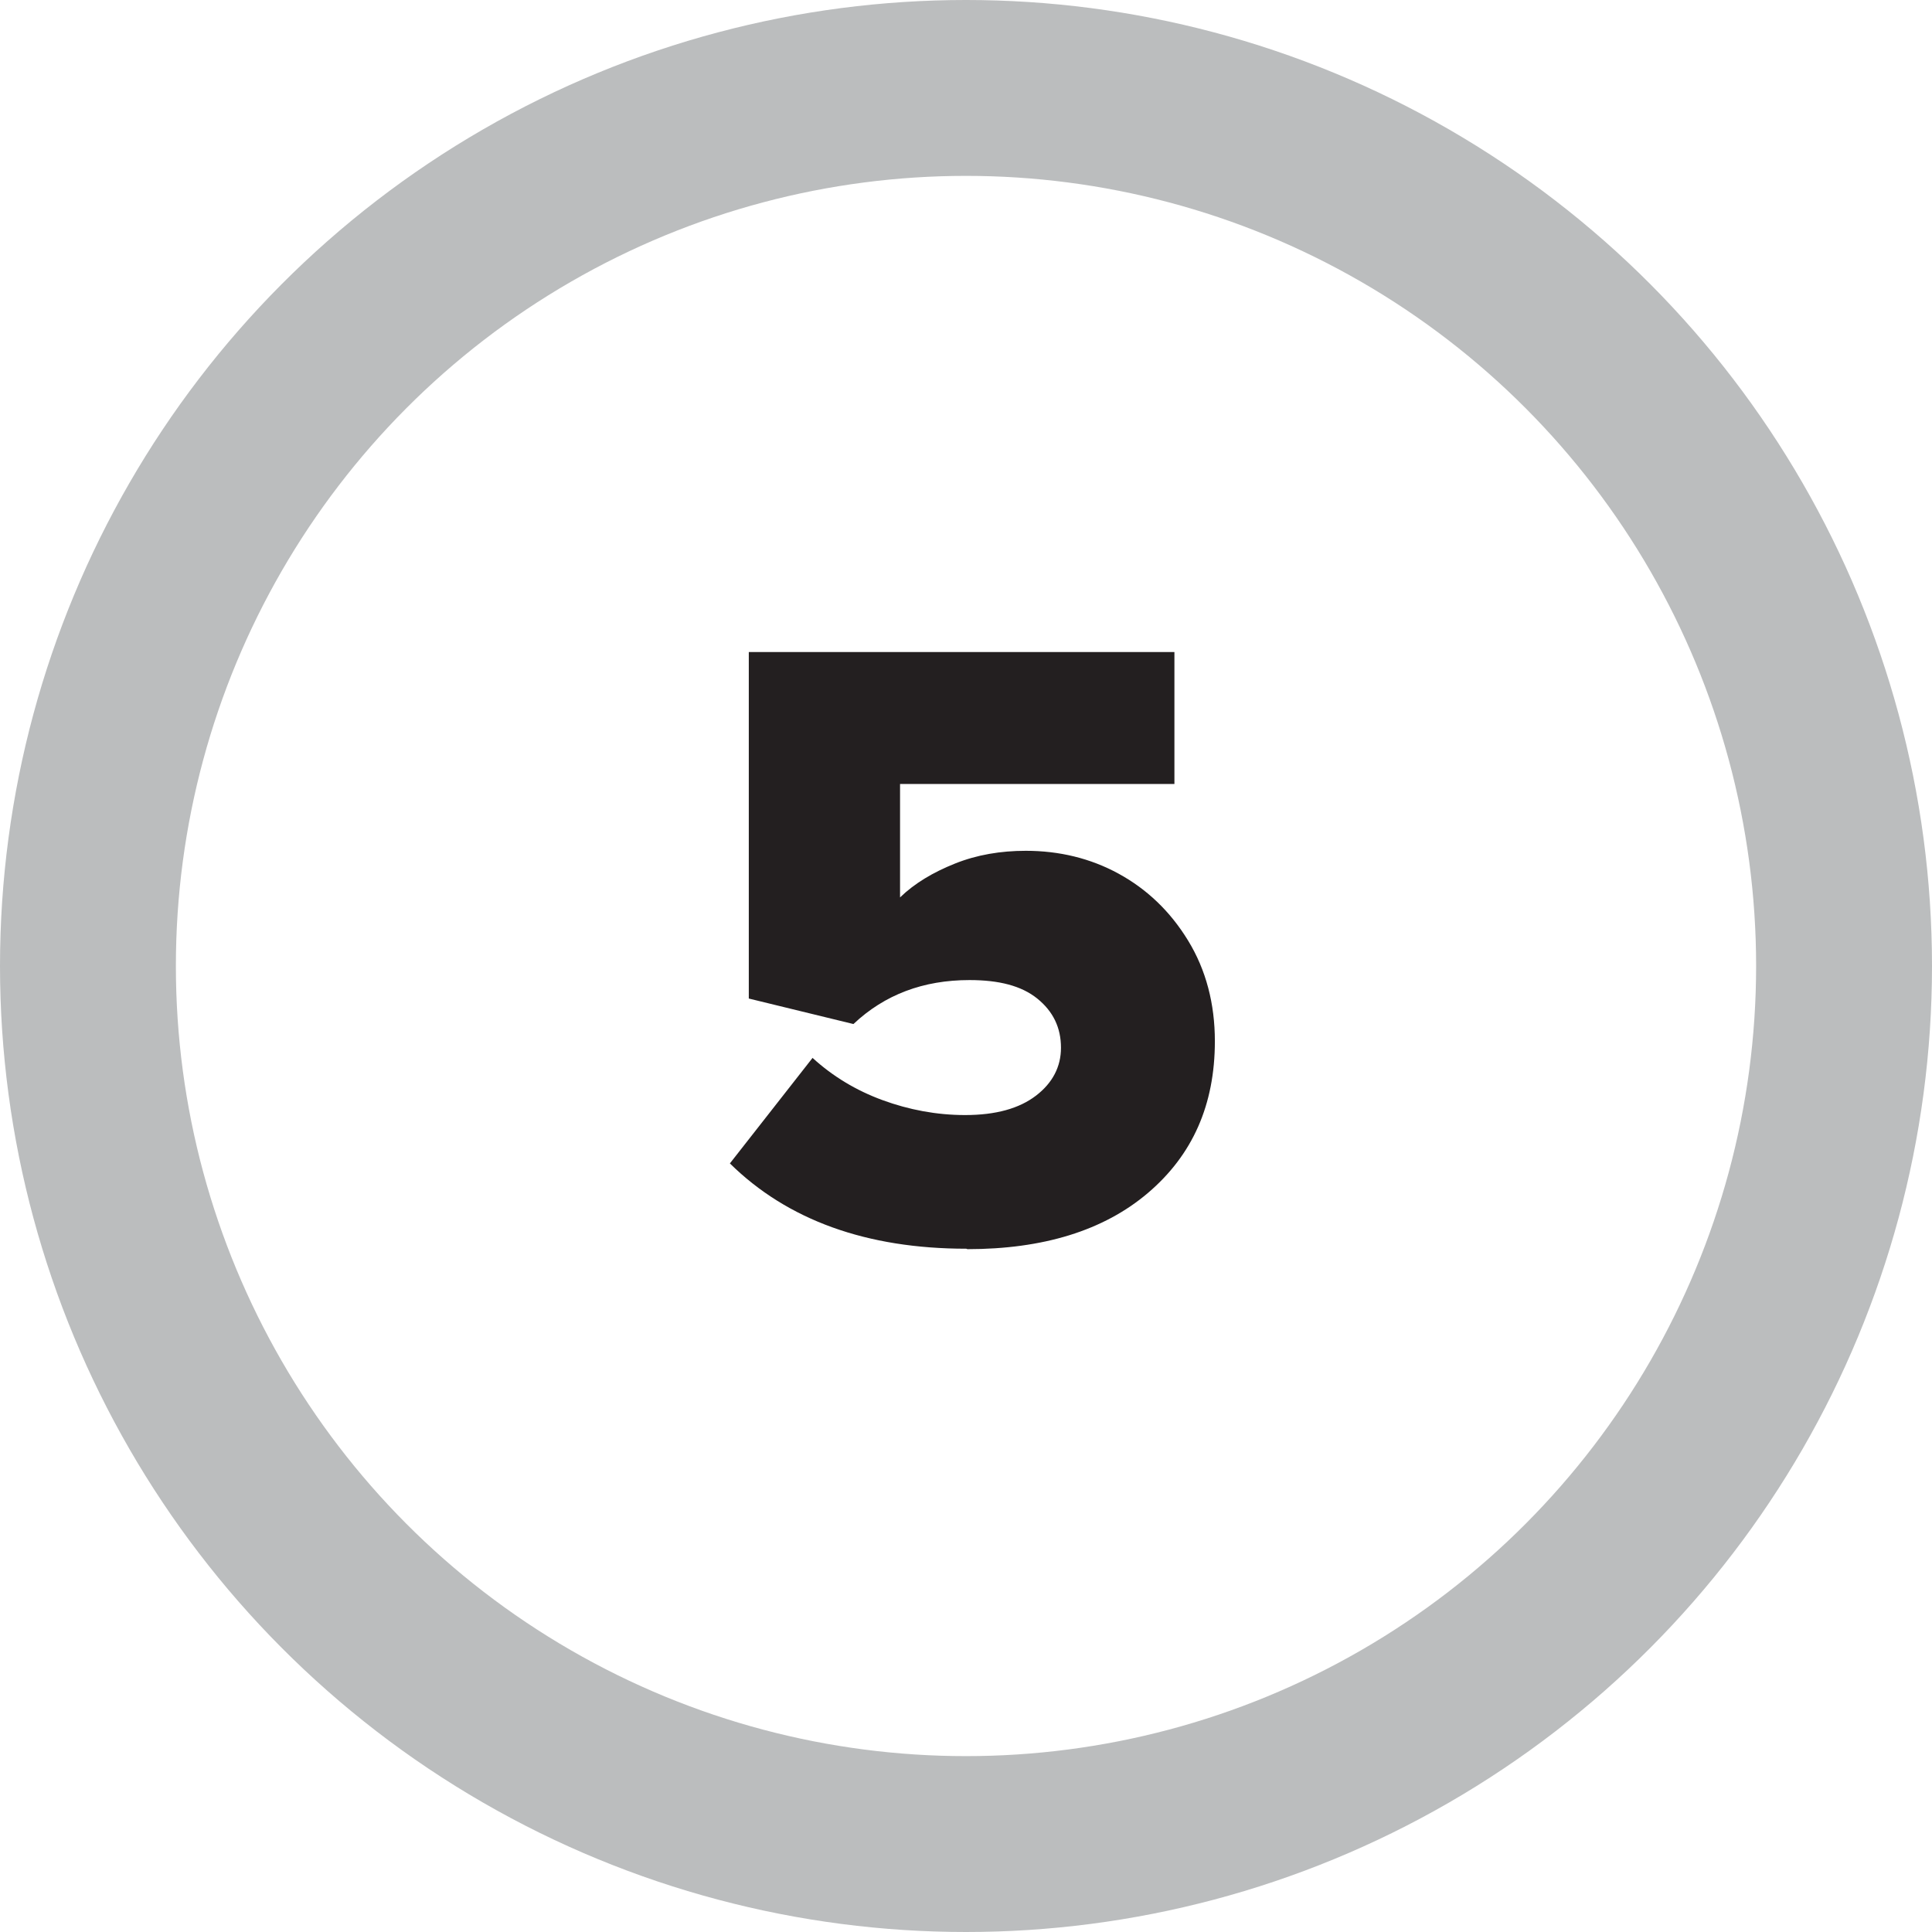
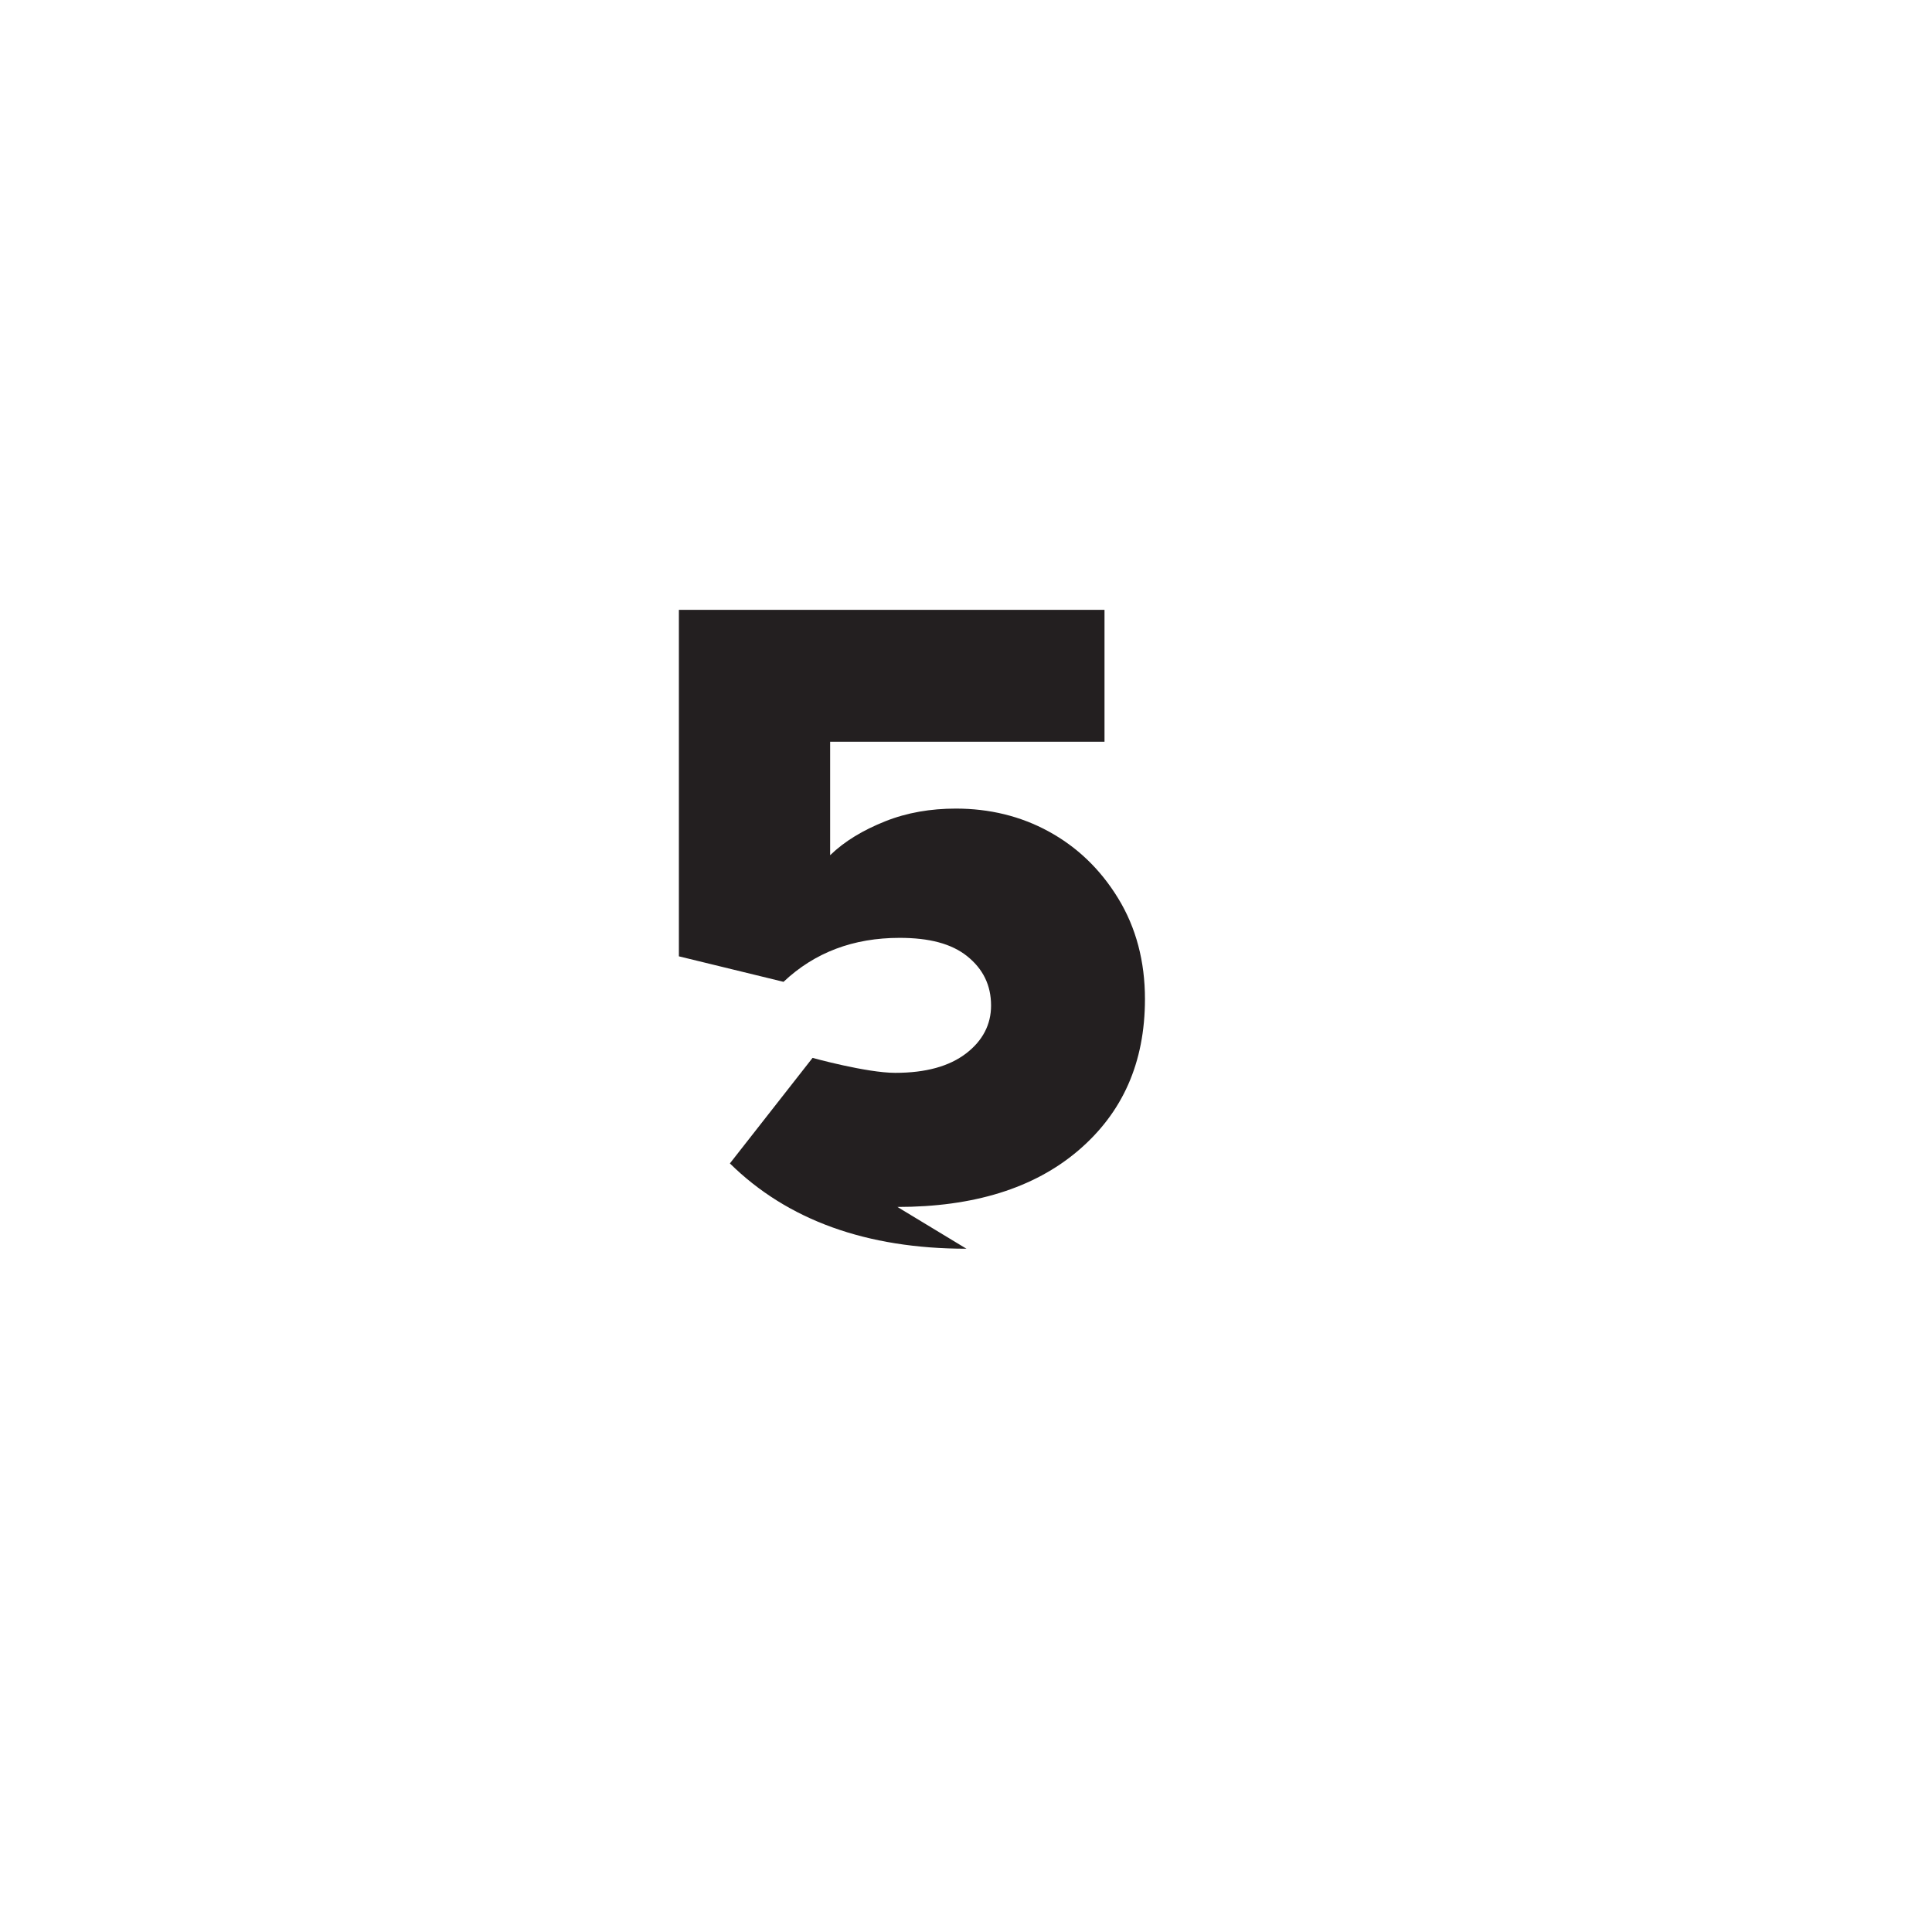
<svg xmlns="http://www.w3.org/2000/svg" id="Layer_1" version="1.1" viewBox="0 0 43.94 43.94">
  <defs>
    <style>
      .st0 {
        fill: #231f20;
      }

      .st1 {
        fill: none;
        stroke: #bbbdbe;
        stroke-miterlimit: 10;
        stroke-width: 4px;
      }
    </style>
  </defs>
-   <circle class="st1" cx="21.97" cy="21.97" r="19.97" />
-   <path class="st0" d="M21.98,28.4c-2.27,0-4.07-.65-5.38-1.94l1.88-2.4c.46.42.99.74,1.59.96s1.23.34,1.88.34c.7,0,1.23-.15,1.61-.44s.57-.66.57-1.09c0-.46-.18-.83-.54-1.12s-.87-.42-1.54-.42c-1.05,0-1.93.33-2.64,1l-2.38-.58v-7.88h9.68v3h-6.24v2.58c.33-.32.75-.57,1.25-.77s1.04-.29,1.61-.29c.76,0,1.47.17,2.11.52s1.17.85,1.58,1.52.61,1.44.61,2.29c0,1.45-.51,2.59-1.52,3.45s-2.39,1.28-4.11,1.28Z" />
+   <path class="st0" d="M21.98,28.4c-2.27,0-4.07-.65-5.38-1.94l1.88-2.4s1.23.34,1.88.34c.7,0,1.23-.15,1.61-.44s.57-.66.57-1.09c0-.46-.18-.83-.54-1.12s-.87-.42-1.54-.42c-1.05,0-1.93.33-2.64,1l-2.38-.58v-7.88h9.68v3h-6.24v2.58c.33-.32.75-.57,1.25-.77s1.04-.29,1.61-.29c.76,0,1.47.17,2.11.52s1.17.85,1.58,1.52.61,1.44.61,2.29c0,1.45-.51,2.59-1.52,3.45s-2.39,1.28-4.11,1.28Z" />
</svg>